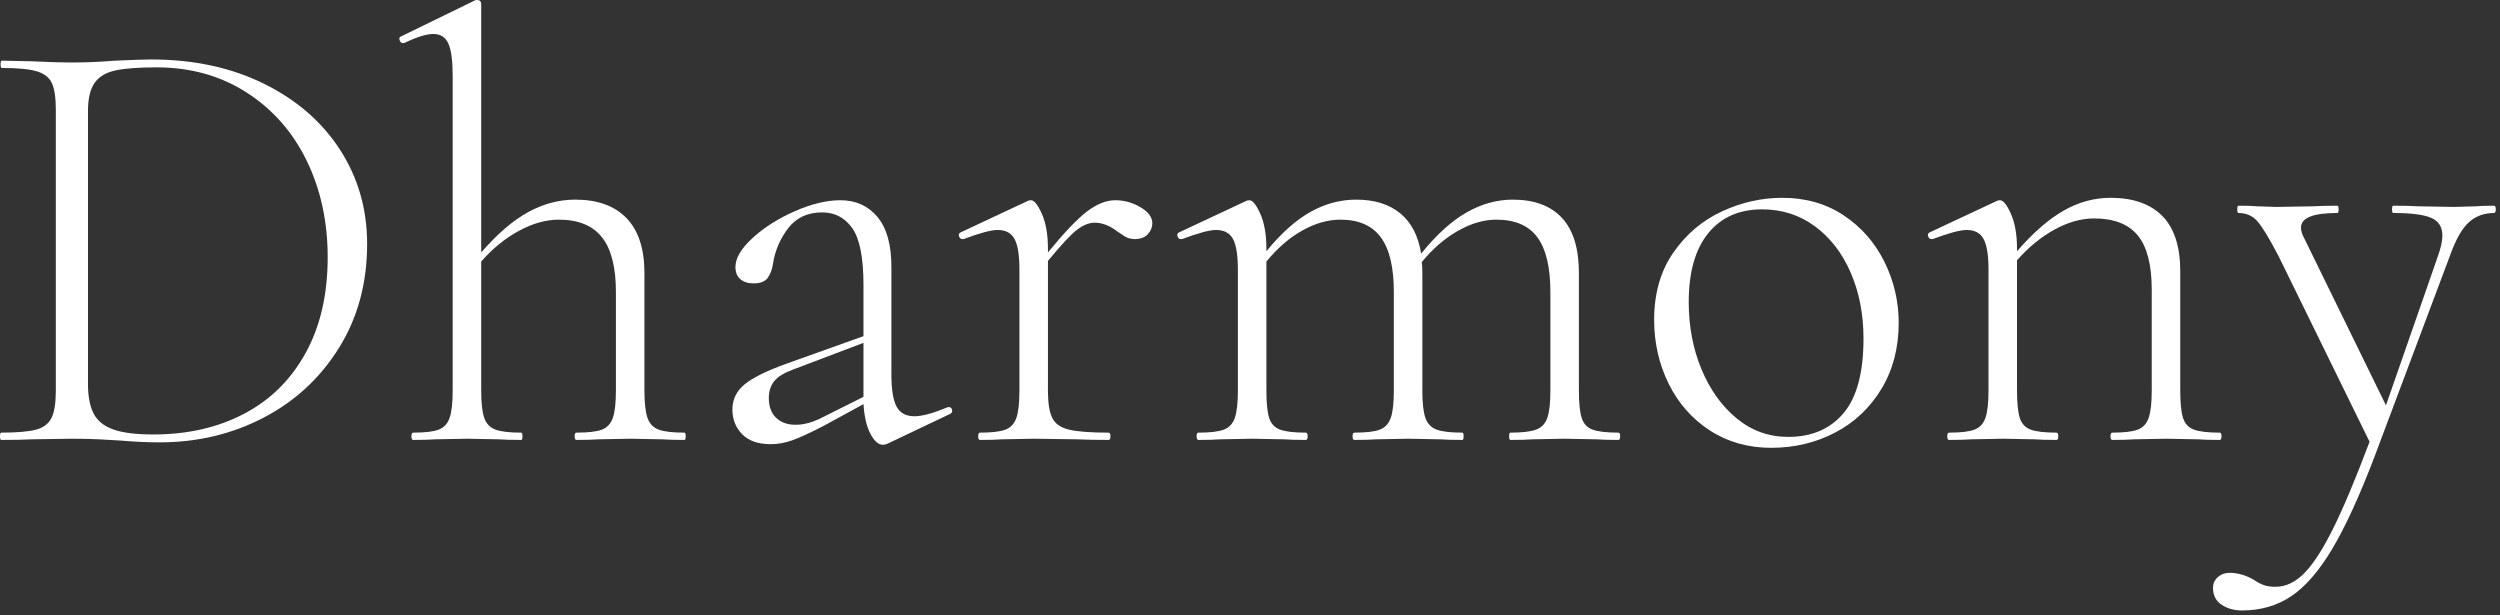
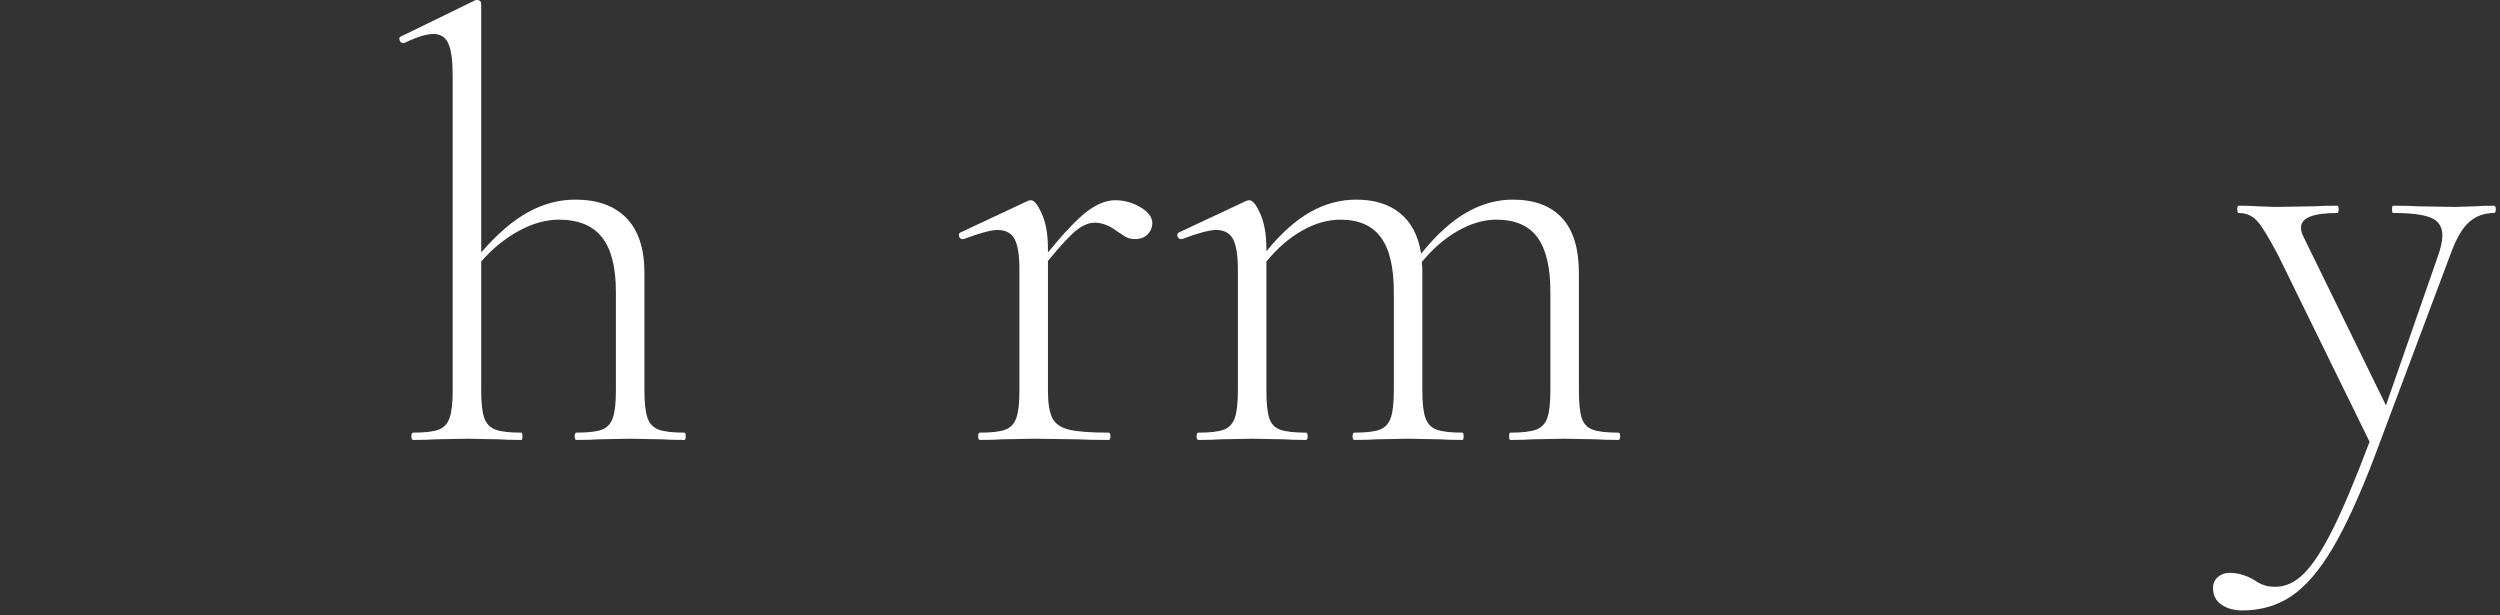
<svg xmlns="http://www.w3.org/2000/svg" width="191" height="47" viewBox="0 0 191 47" fill="none">
  <rect x="0" y="0" width="191" height="47" fill="#333333" stroke="none" />
-   <path d="M12.193 33.796C11.297 33.796 10.292 33.75 9.179 33.657C8.747 33.626 8.214 33.595 7.58 33.564C6.946 33.533 6.243 33.518 5.47 33.518L2.411 33.564C1.855 33.595 1.082 33.611 0.093 33.611C0.031 33.611 0 33.518 0 33.332C0 33.147 0.031 33.054 0.093 33.054C1.298 33.054 2.187 32.977 2.759 32.823C3.331 32.668 3.724 32.367 3.941 31.919C4.157 31.47 4.265 30.783 4.265 29.856V8.391C4.265 7.464 4.165 6.784 3.964 6.351C3.763 5.918 3.377 5.617 2.805 5.447C2.233 5.277 1.345 5.192 0.139 5.192C0.077 5.192 0.046 5.099 0.046 4.914C0.046 4.729 0.077 4.636 0.139 4.636L2.411 4.682C3.709 4.744 4.729 4.775 5.47 4.775C6.552 4.775 7.649 4.729 8.762 4.636C10.122 4.574 11.049 4.543 11.544 4.543C14.789 4.543 17.663 5.161 20.167 6.398C22.67 7.634 24.609 9.318 25.985 11.451C27.36 13.583 28.048 15.978 28.048 18.637C28.048 21.634 27.329 24.285 25.892 26.587C24.455 28.89 22.531 30.667 20.12 31.919C17.71 33.17 15.067 33.796 12.193 33.796ZM11.729 33.193C14.325 33.193 16.628 32.668 18.637 31.617C20.646 30.566 22.214 29.021 23.342 26.981C24.47 24.942 25.035 22.5 25.035 19.656C25.035 16.936 24.501 14.479 23.435 12.285C22.369 10.091 20.839 8.352 18.846 7.07C16.852 5.787 14.557 5.146 11.961 5.146C10.601 5.146 9.558 5.223 8.832 5.378C8.105 5.532 7.572 5.849 7.232 6.328C6.892 6.807 6.722 7.525 6.722 8.484V29.345C6.722 30.273 6.861 31.014 7.14 31.571C7.418 32.127 7.912 32.536 8.623 32.799C9.334 33.062 10.369 33.193 11.729 33.193Z" fill="white" />
  <path d="M52.294 33.054C52.355 33.054 52.386 33.147 52.386 33.332C52.386 33.518 52.355 33.611 52.294 33.611C51.583 33.611 51.011 33.595 50.578 33.564L48.168 33.518L45.711 33.564C45.309 33.595 44.753 33.611 44.042 33.611C43.949 33.611 43.903 33.518 43.903 33.332C43.903 33.147 43.949 33.054 44.042 33.054C44.938 33.054 45.587 32.977 45.989 32.823C46.391 32.668 46.669 32.367 46.823 31.919C46.978 31.47 47.055 30.783 47.055 29.856V22.299C47.055 20.414 46.7 19.023 45.989 18.127C45.278 17.23 44.181 16.782 42.697 16.782C41.708 16.782 40.688 17.068 39.638 17.64C38.587 18.211 37.629 18.992 36.764 19.981V29.856C36.764 30.783 36.841 31.47 36.995 31.919C37.15 32.367 37.435 32.668 37.853 32.823C38.27 32.977 38.927 33.054 39.823 33.054C39.885 33.054 39.916 33.147 39.916 33.332C39.916 33.518 39.885 33.611 39.823 33.611C39.112 33.611 38.541 33.595 38.108 33.564L35.697 33.518L33.24 33.564C32.838 33.595 32.282 33.611 31.571 33.611C31.478 33.611 31.432 33.518 31.432 33.332C31.432 33.147 31.478 33.054 31.571 33.054C32.467 33.054 33.116 32.977 33.518 32.823C33.92 32.668 34.198 32.367 34.352 31.919C34.507 31.47 34.585 30.783 34.585 29.856V5.795C34.585 4.651 34.477 3.832 34.26 3.338C34.044 2.843 33.657 2.596 33.101 2.596C32.575 2.596 31.834 2.828 30.876 3.291H30.783C30.66 3.291 30.575 3.214 30.528 3.06C30.482 2.905 30.52 2.812 30.644 2.781L36.346 0H36.439C36.655 0 36.764 0.108 36.764 0.324V19.285C38 17.864 39.197 16.836 40.356 16.203C41.515 15.569 42.713 15.252 43.949 15.252C45.649 15.252 46.955 15.724 47.867 16.666C48.778 17.609 49.234 19.007 49.234 20.862V29.856C49.234 30.783 49.312 31.47 49.466 31.919C49.62 32.367 49.906 32.668 50.324 32.823C50.741 32.977 51.397 33.054 52.294 33.054Z" fill="white" />
-   <path d="M72.506 31.107C72.63 31.107 72.707 31.177 72.739 31.316C72.769 31.455 72.723 31.555 72.599 31.617L67.824 33.889C67.7 33.951 67.577 33.981 67.453 33.981C67.113 33.981 66.797 33.703 66.503 33.147C66.209 32.59 66.032 31.833 65.97 30.875L62.91 32.544C61.89 33.07 61.102 33.433 60.546 33.634C59.989 33.835 59.433 33.935 58.877 33.935C57.919 33.935 57.193 33.68 56.698 33.17C56.203 32.66 55.956 32.035 55.956 31.293C55.956 30.52 56.265 29.879 56.883 29.369C57.501 28.859 58.583 28.326 60.129 27.769L65.97 25.683V21.789C65.97 19.687 65.684 18.235 65.112 17.431C64.54 16.628 63.775 16.226 62.817 16.226C61.705 16.226 60.839 16.628 60.221 17.431C59.603 18.235 59.217 19.131 59.062 20.12C59 20.553 58.869 20.916 58.668 21.209C58.467 21.503 58.104 21.65 57.579 21.65C57.146 21.65 56.806 21.542 56.559 21.325C56.312 21.109 56.188 20.8 56.188 20.398C56.188 19.718 56.628 18.976 57.509 18.173C58.39 17.369 59.464 16.689 60.731 16.133C61.998 15.577 63.157 15.298 64.208 15.298C65.382 15.298 66.325 15.724 67.036 16.573C67.747 17.423 68.103 18.698 68.103 20.398V28.604C68.103 29.747 68.234 30.566 68.496 31.061C68.759 31.555 69.215 31.802 69.864 31.802C70.451 31.802 71.301 31.571 72.414 31.107H72.506ZM65.97 30.319V26.193L60.592 28.233C59.912 28.48 59.433 28.773 59.155 29.114C58.877 29.453 58.738 29.886 58.738 30.412C58.738 31.061 58.923 31.563 59.294 31.919C59.665 32.274 60.16 32.452 60.777 32.452C61.334 32.452 61.921 32.313 62.539 32.035L65.97 30.319Z" fill="white" />
  <path d="M85.209 15.298C85.889 15.298 86.53 15.476 87.133 15.832C87.736 16.187 88.037 16.597 88.037 17.06C88.037 17.369 87.921 17.647 87.69 17.895C87.458 18.142 87.125 18.266 86.693 18.266C86.384 18.266 86.106 18.181 85.858 18.011C85.611 17.84 85.457 17.74 85.395 17.709C84.807 17.246 84.22 17.014 83.633 17.014C83.2 17.014 82.744 17.199 82.266 17.57C81.786 17.941 81.052 18.729 80.063 19.934V29.856C80.063 30.783 80.171 31.47 80.388 31.919C80.604 32.367 81.029 32.668 81.663 32.822C82.296 32.977 83.308 33.054 84.699 33.054C84.792 33.054 84.838 33.147 84.838 33.332C84.838 33.518 84.792 33.611 84.699 33.611C83.71 33.611 82.922 33.595 82.335 33.564L78.997 33.518L76.54 33.564C76.138 33.595 75.582 33.611 74.871 33.611C74.778 33.611 74.732 33.518 74.732 33.332C74.732 33.147 74.778 33.054 74.871 33.054C75.767 33.054 76.416 32.977 76.818 32.822C77.22 32.668 77.498 32.367 77.653 31.919C77.807 31.47 77.884 30.783 77.884 29.856V20.584C77.884 19.502 77.761 18.729 77.514 18.266C77.266 17.802 76.834 17.57 76.215 17.57C75.721 17.57 74.855 17.802 73.62 18.266H73.526C73.403 18.266 73.318 18.196 73.272 18.057C73.225 17.918 73.264 17.817 73.388 17.756L78.533 15.345C78.595 15.314 78.672 15.298 78.765 15.298C79.013 15.298 79.291 15.646 79.6 16.341C79.909 17.037 80.063 17.925 80.063 19.007V19.285C81.331 17.74 82.335 16.689 83.077 16.133C83.819 15.577 84.529 15.298 85.209 15.298Z" fill="white" />
  <path d="M123.642 33.054C123.734 33.054 123.781 33.147 123.781 33.332C123.781 33.518 123.734 33.611 123.642 33.611C122.931 33.611 122.374 33.595 121.973 33.564L119.515 33.518L117.105 33.564C116.672 33.595 116.1 33.611 115.39 33.611C115.328 33.611 115.297 33.518 115.297 33.332C115.297 33.147 115.328 33.054 115.39 33.054C116.286 33.054 116.943 32.977 117.36 32.822C117.777 32.668 118.063 32.367 118.218 31.919C118.372 31.47 118.449 30.783 118.449 29.856V22.299C118.449 20.414 118.117 19.023 117.453 18.127C116.788 17.23 115.745 16.782 114.323 16.782C113.365 16.782 112.384 17.068 111.38 17.64C110.375 18.211 109.455 19.007 108.621 20.027C108.652 20.181 108.667 20.46 108.667 20.862V29.856C108.667 30.783 108.745 31.47 108.899 31.919C109.054 32.367 109.339 32.668 109.757 32.822C110.174 32.977 110.831 33.054 111.727 33.054C111.789 33.054 111.82 33.147 111.82 33.332C111.82 33.518 111.789 33.611 111.727 33.611C111.016 33.611 110.445 33.595 110.012 33.564L107.601 33.518L105.144 33.564C104.742 33.595 104.186 33.611 103.475 33.611C103.383 33.611 103.336 33.518 103.336 33.332C103.336 33.147 103.383 33.054 103.475 33.054C104.371 33.054 105.021 32.977 105.422 32.822C105.824 32.668 106.102 32.367 106.257 31.919C106.411 31.47 106.489 30.783 106.489 29.856V22.299C106.489 20.414 106.156 19.023 105.492 18.127C104.827 17.23 103.8 16.782 102.409 16.782C101.451 16.782 100.477 17.06 99.488 17.616C98.499 18.173 97.587 18.961 96.753 19.981V29.856C96.753 30.783 96.822 31.47 96.962 31.919C97.101 32.367 97.379 32.668 97.796 32.822C98.213 32.977 98.87 33.054 99.766 33.054C99.859 33.054 99.905 33.147 99.905 33.332C99.905 33.518 99.859 33.611 99.766 33.611C99.055 33.611 98.499 33.595 98.097 33.564L95.687 33.518L93.23 33.564C92.828 33.595 92.272 33.611 91.561 33.611C91.468 33.611 91.421 33.518 91.421 33.332C91.421 33.147 91.468 33.054 91.561 33.054C92.457 33.054 93.106 32.977 93.508 32.822C93.909 32.668 94.188 32.367 94.342 31.919C94.497 31.47 94.574 30.783 94.574 29.856V20.584C94.574 19.502 94.45 18.729 94.203 18.266C93.956 17.802 93.523 17.57 92.905 17.57C92.411 17.57 91.545 17.802 90.309 18.266H90.216C90.093 18.266 90.008 18.196 89.961 18.057C89.915 17.918 89.954 17.817 90.077 17.756L95.223 15.345C95.285 15.314 95.362 15.298 95.455 15.298C95.702 15.298 95.98 15.646 96.29 16.341C96.598 17.037 96.753 17.925 96.753 19.007V19.193C97.897 17.802 99.025 16.797 100.137 16.179C101.25 15.561 102.409 15.252 103.614 15.252C105.005 15.252 106.125 15.6 106.975 16.295C107.825 16.991 108.358 18.018 108.575 19.378C109.749 17.925 110.908 16.875 112.052 16.226C113.195 15.577 114.37 15.252 115.575 15.252C117.213 15.252 118.465 15.716 119.33 16.643C120.195 17.57 120.628 18.976 120.628 20.862V29.856C120.628 30.783 120.698 31.47 120.837 31.919C120.976 32.367 121.254 32.668 121.671 32.822C122.089 32.977 122.745 33.054 123.642 33.054Z" fill="white" />
-   <path d="M135.324 34.213C133.563 34.213 132.002 33.773 130.642 32.892C129.282 32.011 128.231 30.821 127.489 29.322C126.748 27.823 126.377 26.193 126.377 24.431C126.377 22.422 126.864 20.715 127.837 19.308C128.811 17.902 130.047 16.851 131.546 16.156C133.045 15.461 134.583 15.113 136.159 15.113C137.952 15.113 139.52 15.561 140.865 16.458C142.209 17.354 143.244 18.536 143.971 20.004C144.697 21.472 145.06 23.025 145.06 24.663C145.06 26.579 144.619 28.264 143.739 29.716C142.858 31.169 141.676 32.282 140.192 33.054C138.709 33.827 137.086 34.213 135.324 34.213ZM136.622 33.379C138.415 33.379 139.821 32.776 140.841 31.571C141.861 30.366 142.371 28.465 142.371 25.869C142.371 24.014 142.046 22.337 141.397 20.838C140.748 19.34 139.837 18.157 138.662 17.292C137.488 16.427 136.143 15.994 134.629 15.994C132.867 15.994 131.492 16.604 130.503 17.825C129.514 19.046 129.019 20.8 129.019 23.087C129.019 24.942 129.344 26.649 129.993 28.21C130.642 29.771 131.539 31.022 132.682 31.965C133.826 32.908 135.139 33.379 136.622 33.379Z" fill="white" />
-   <path d="M169.584 33.054C169.677 33.054 169.723 33.147 169.723 33.332C169.723 33.518 169.677 33.611 169.584 33.611C168.873 33.611 168.317 33.595 167.915 33.564L165.505 33.518L163.048 33.564C162.646 33.595 162.09 33.611 161.379 33.611C161.286 33.611 161.24 33.518 161.24 33.332C161.24 33.147 161.286 33.054 161.379 33.054C162.275 33.054 162.924 32.977 163.326 32.822C163.728 32.668 164.006 32.367 164.16 31.919C164.315 31.47 164.392 30.783 164.392 29.856V22.113C164.392 20.228 164.036 18.853 163.326 17.988C162.615 17.122 161.502 16.689 159.988 16.689C158.999 16.689 157.986 16.975 156.951 17.547C155.916 18.119 154.966 18.899 154.1 19.888V29.856C154.1 30.783 154.17 31.47 154.309 31.919C154.448 32.367 154.726 32.668 155.143 32.822C155.56 32.977 156.217 33.054 157.113 33.054C157.206 33.054 157.253 33.147 157.253 33.332C157.253 33.518 157.206 33.611 157.113 33.611C156.403 33.611 155.846 33.595 155.444 33.564L153.034 33.518L150.577 33.564C150.175 33.595 149.619 33.611 148.908 33.611C148.815 33.611 148.769 33.518 148.769 33.332C148.769 33.147 148.815 33.054 148.908 33.054C149.804 33.054 150.453 32.977 150.855 32.822C151.257 32.668 151.535 32.367 151.689 31.919C151.844 31.47 151.921 30.783 151.921 29.856V20.584C151.921 19.502 151.798 18.729 151.55 18.266C151.303 17.802 150.87 17.57 150.252 17.57C149.758 17.57 148.892 17.802 147.656 18.266H147.563C147.44 18.266 147.355 18.196 147.309 18.057C147.262 17.918 147.301 17.817 147.424 17.756L152.57 15.345C152.632 15.314 152.709 15.298 152.802 15.298C153.049 15.298 153.327 15.646 153.637 16.341C153.945 17.037 154.1 17.925 154.1 19.007V19.193C155.336 17.771 156.526 16.736 157.67 16.087C158.813 15.438 160.003 15.113 161.24 15.113C162.97 15.113 164.292 15.577 165.203 16.504C166.115 17.431 166.571 18.837 166.571 20.723V29.856C166.571 30.783 166.64 31.47 166.78 31.919C166.919 32.367 167.197 32.668 167.614 32.822C168.031 32.977 168.688 33.054 169.584 33.054Z" fill="white" />
  <path d="M190.539 15.716C190.631 15.716 190.678 15.809 190.678 15.994C190.678 16.179 190.631 16.272 190.539 16.272C189.797 16.272 189.163 16.504 188.638 16.967C188.113 17.431 187.634 18.266 187.201 19.471L181.406 34.908C180.263 37.906 179.189 40.248 178.184 41.932C177.18 43.617 176.137 44.822 175.055 45.548C173.973 46.275 172.721 46.638 171.299 46.638C170.682 46.638 170.156 46.491 169.723 46.197C169.291 45.904 169.074 45.479 169.074 44.922C169.074 44.583 169.198 44.304 169.445 44.088C169.692 43.872 169.986 43.764 170.326 43.764C170.975 43.764 171.609 43.949 172.227 44.319C172.505 44.505 172.76 44.637 172.992 44.714C173.224 44.791 173.509 44.83 173.85 44.83C174.622 44.83 175.349 44.49 176.028 43.81C176.708 43.13 177.442 42.002 178.23 40.425C179.018 38.849 179.953 36.624 181.035 33.75L174.081 19.564C173.37 18.204 172.829 17.315 172.459 16.898C172.088 16.481 171.609 16.272 171.021 16.272C170.96 16.272 170.929 16.179 170.929 15.994C170.929 15.809 170.96 15.716 171.021 15.716C171.671 15.716 172.15 15.731 172.459 15.762L173.896 15.809L176.77 15.762C177.203 15.731 177.806 15.716 178.578 15.716C178.64 15.716 178.671 15.809 178.671 15.994C178.671 16.179 178.64 16.272 178.578 16.272C176.724 16.272 175.796 16.643 175.796 17.385C175.796 17.601 175.858 17.833 175.982 18.08L182.287 30.968L186.227 19.656C186.475 18.976 186.598 18.42 186.598 17.988C186.598 17.338 186.313 16.89 185.741 16.643C185.169 16.396 184.203 16.272 182.843 16.272C182.781 16.272 182.75 16.179 182.75 15.994C182.75 15.809 182.781 15.716 182.843 15.716C183.677 15.716 184.311 15.731 184.744 15.762L187.525 15.809L189.148 15.762C189.426 15.731 189.89 15.716 190.539 15.716Z" fill="white" />
</svg>